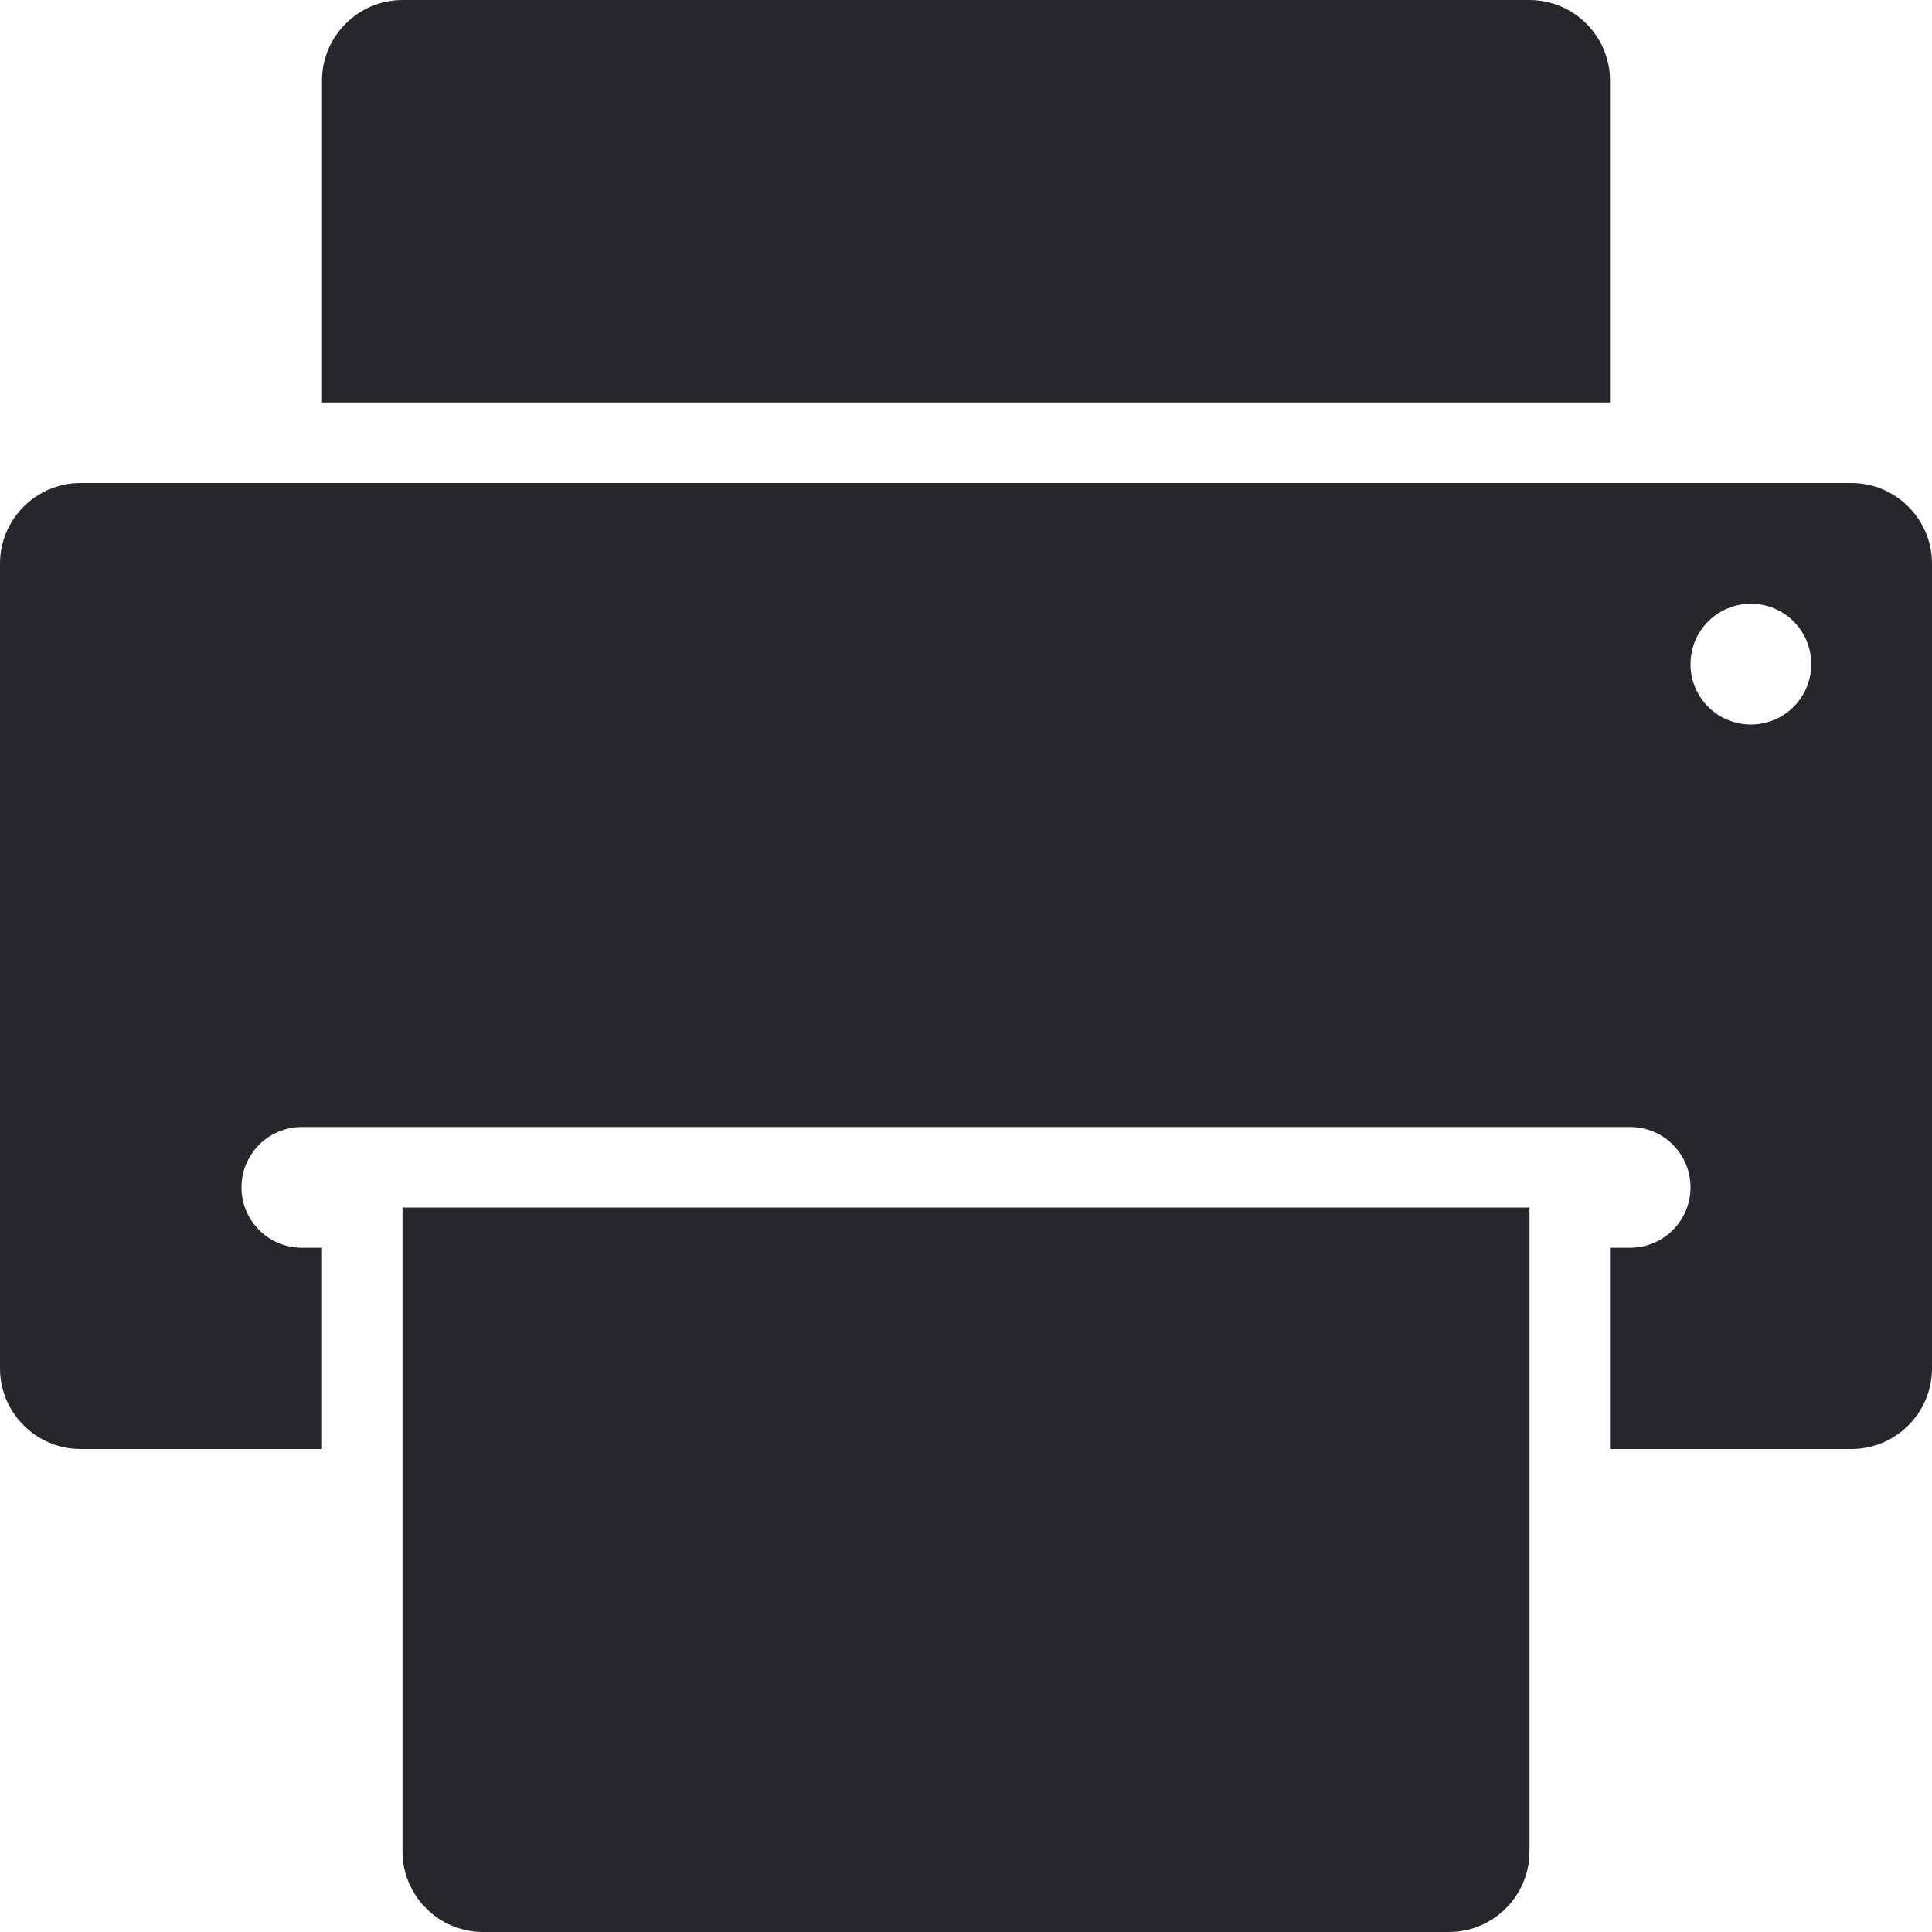
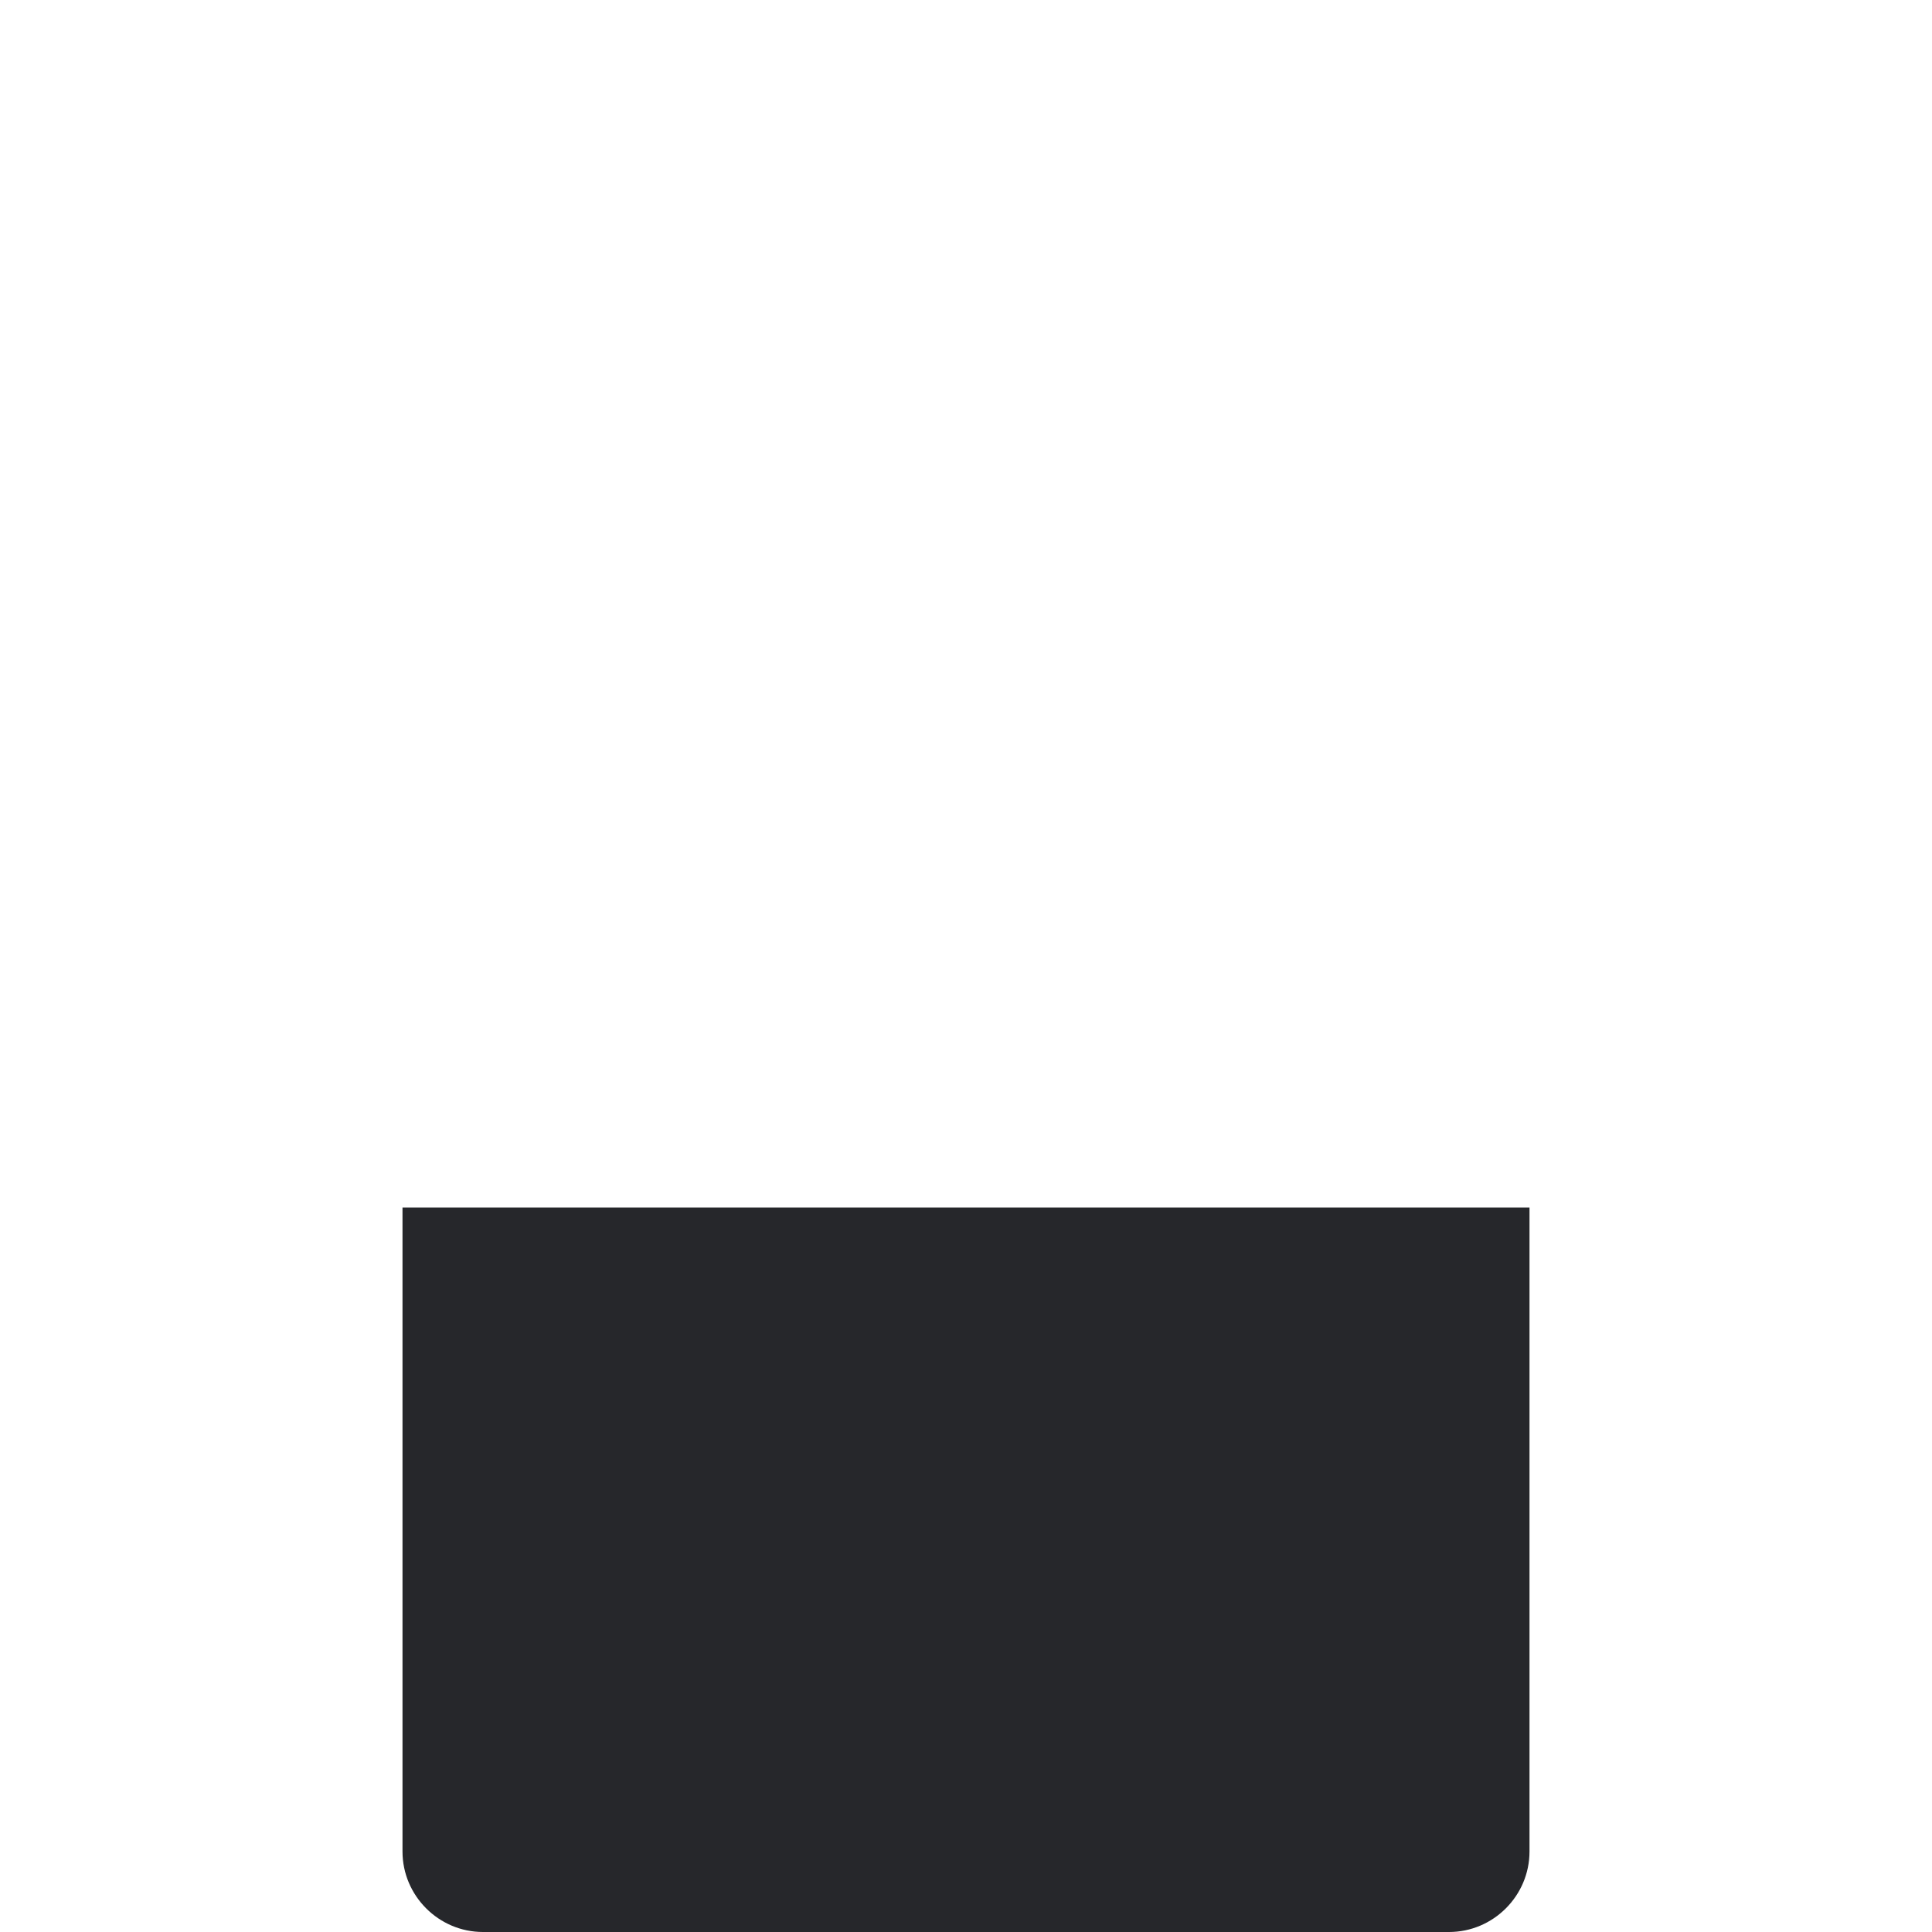
<svg xmlns="http://www.w3.org/2000/svg" width="24" height="24" viewBox="0 0 24 24" fill="none">
  <g clip-path="url(#clip0_328_10781)">
    <path d="M5 15H19V23C19 23.55 18.55 24 18 24H6C5.45 24 5 23.55 5 23V15Z" fill="#26272B" />
-     <path d="M5 0H19C19.55 0 20 0.45 20 1V5H4V1C4 0.45 4.45 0 5 0Z" fill="#26272B" />
-     <path d="M23 6H1C0.45 6 0 6.45 0 7V17C0 17.55 0.45 18 1 18H4V15.5H3.75C3.335 15.5 3 15.165 3 14.75C3 14.335 3.335 14 3.75 14H20.25C20.665 14 21 14.335 21 14.75C21 15.165 20.665 15.5 20.25 15.5H20V18H23C23.55 18 24 17.55 24 17V7C24 6.45 23.55 6 23 6ZM21.75 9C21.335 9 21 8.665 21 8.25C21 7.835 21.335 7.5 21.75 7.5C22.165 7.5 22.5 7.835 22.5 8.25C22.5 8.665 22.165 9 21.75 9Z" fill="#26272B" />
  </g>
  <defs>
    <clipPath id="clip0_328_10781">
      <rect width="24" height="24" fill="white" />
    </clipPath>
  </defs>
</svg>